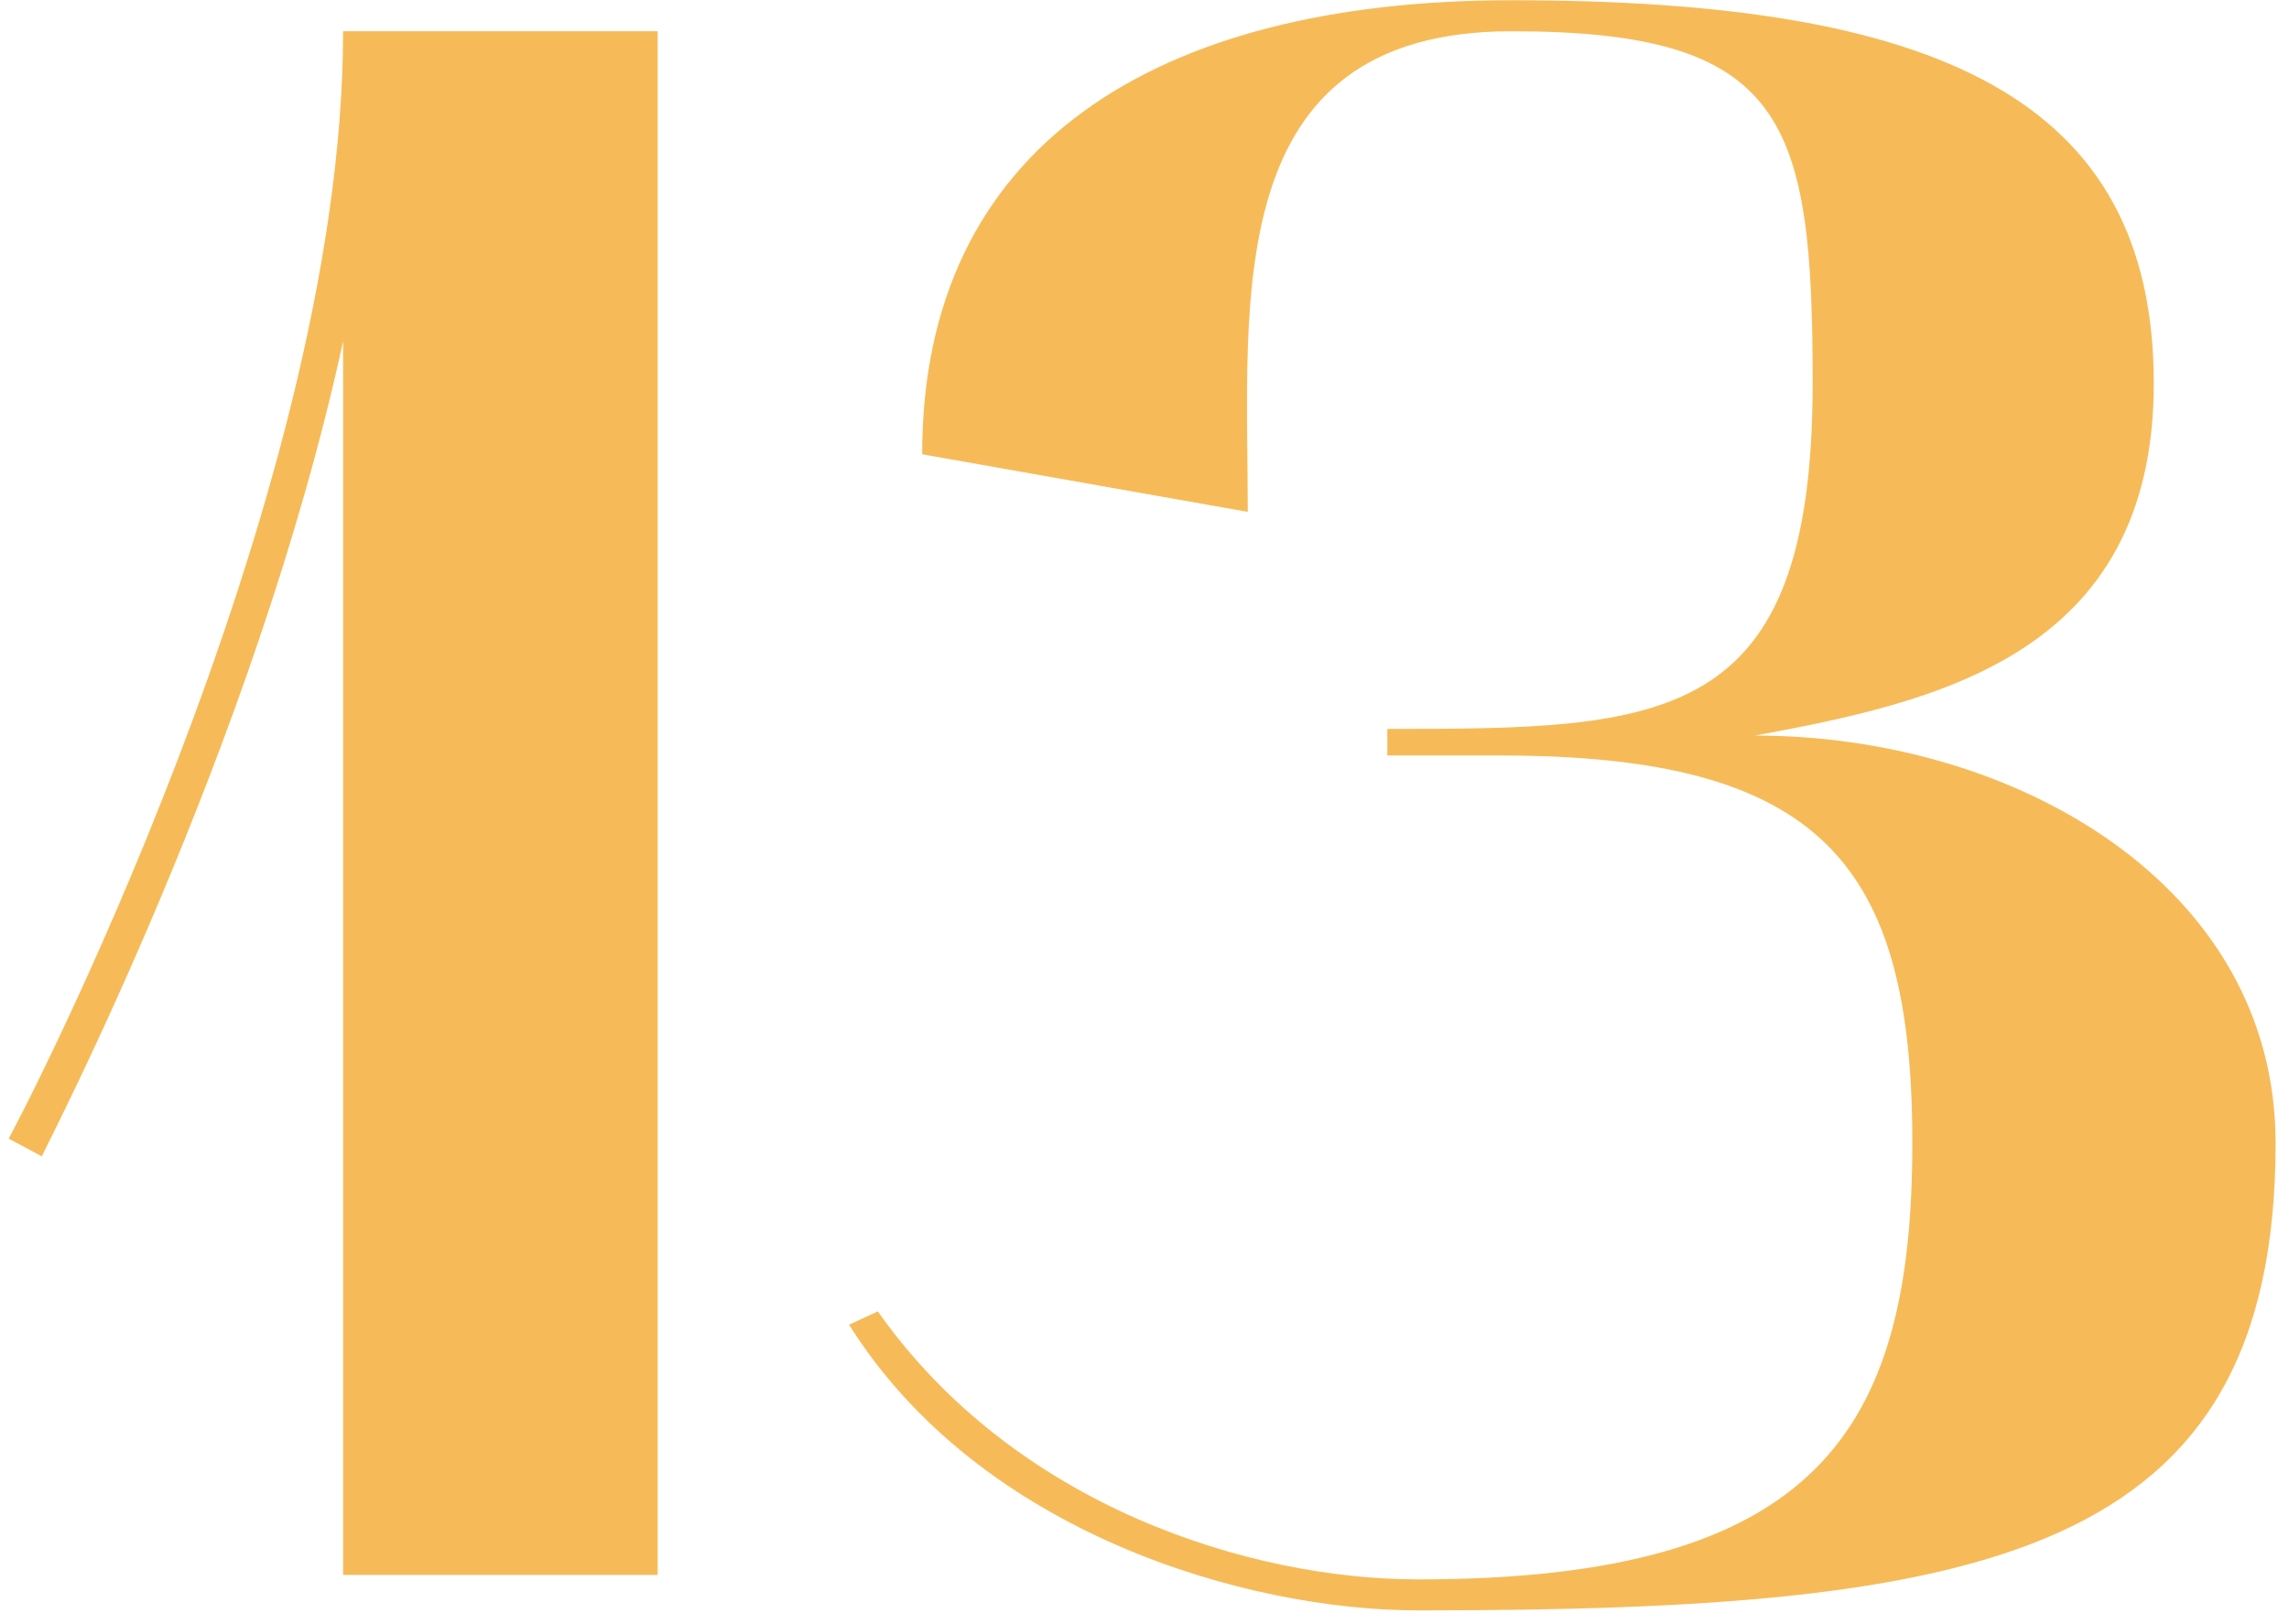
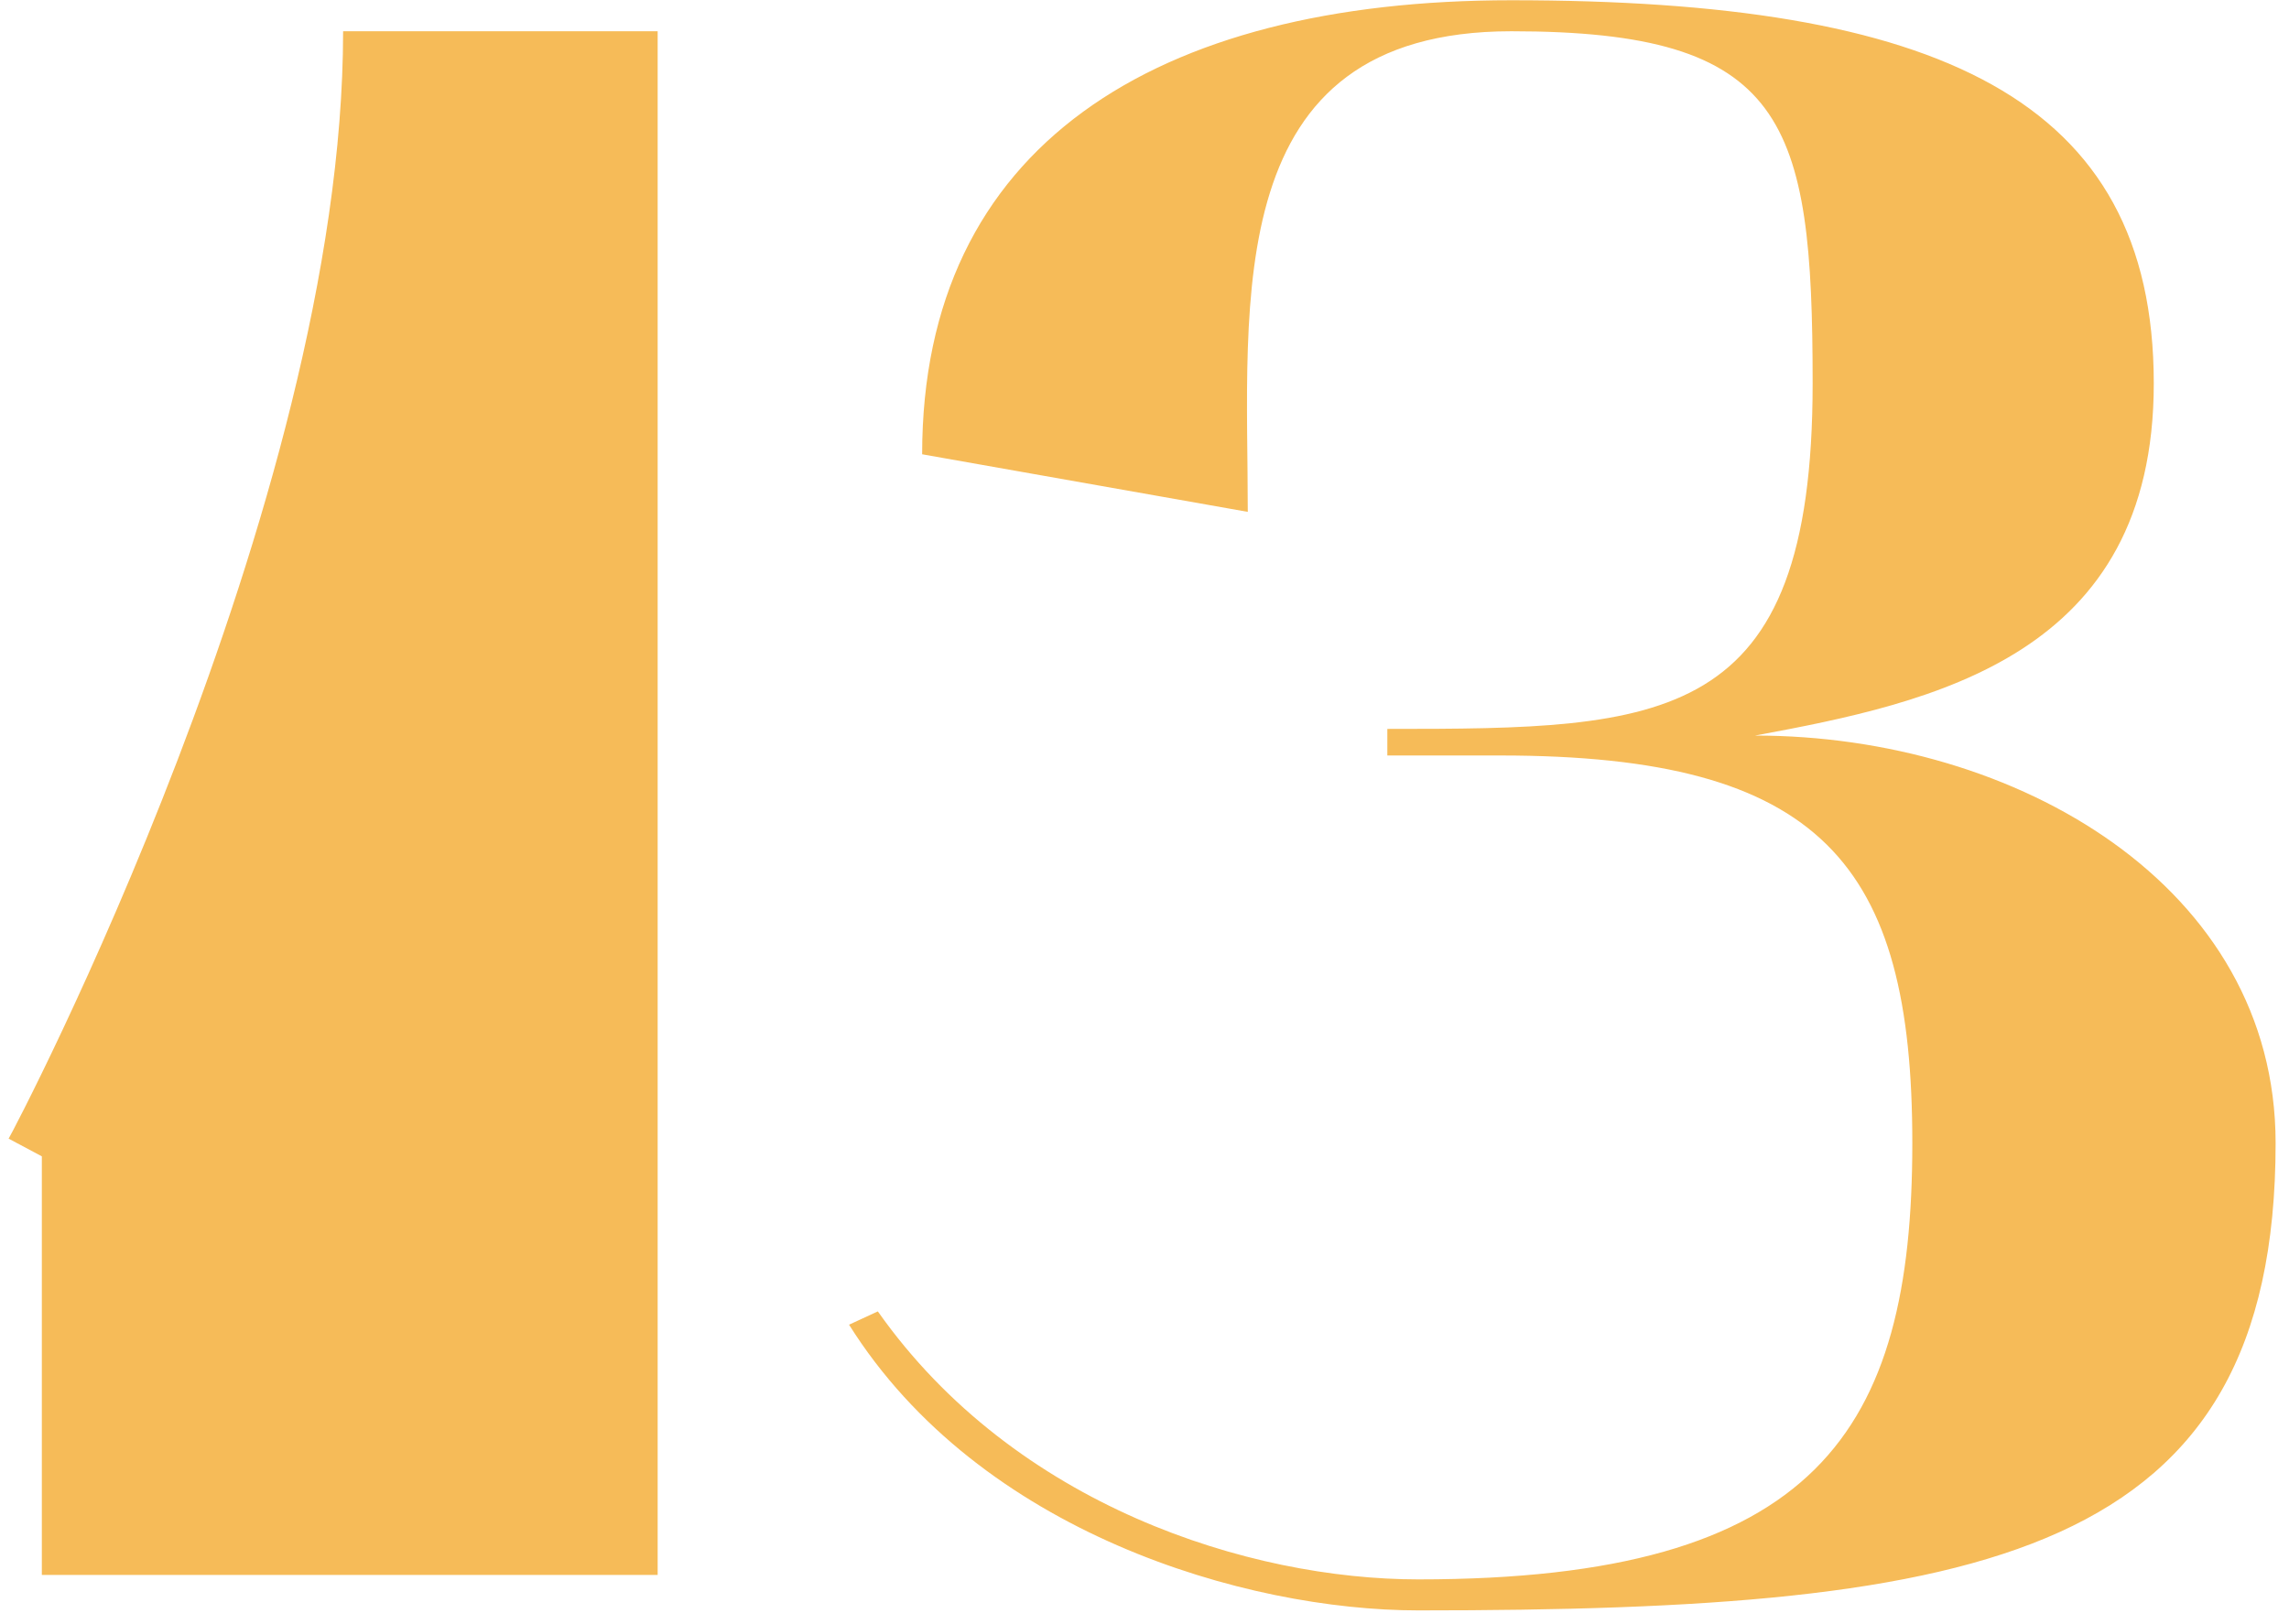
<svg xmlns="http://www.w3.org/2000/svg" width="93" height="66" viewBox="0 0 93 66" fill="none">
-   <path d="M1.7 46.99C1.79 46.72 10.34 30.43 13.94 13.87V64H26.72V1.27H13.94C13.94 20.53 0.53 46 0.35 46.27L1.7 46.99ZM34.496 53.83C39.806 62.29 50.606 65.44 57.626 65.44C80.666 65.44 92.456 63.28 92.456 46.45C92.456 36.01 81.926 29.89 71.306 29.89C78.596 28.54 87.506 26.65 87.506 15.58C87.506 3.97 78.686 0.01 61.406 0.01C46.916 0.01 37.466 5.95 37.466 18.46L50.696 20.8C50.696 12.25 49.526 1.27 61.406 1.27C72.566 1.27 73.646 4.87 73.646 15.58C73.646 29.53 67.616 29.62 56.366 29.62V30.7H60.956C74.006 30.7 77.696 35.11 77.696 46.45C77.696 58.15 73.826 64.18 57.626 64.18C50.786 64.18 41.246 61.21 35.666 53.29L34.496 53.83Z" fill="#F6BB58" />
+   <path d="M1.7 46.99V64H26.72V1.27H13.94C13.94 20.53 0.53 46 0.35 46.27L1.7 46.99ZM34.496 53.83C39.806 62.29 50.606 65.44 57.626 65.44C80.666 65.44 92.456 63.28 92.456 46.45C92.456 36.01 81.926 29.89 71.306 29.89C78.596 28.54 87.506 26.65 87.506 15.58C87.506 3.97 78.686 0.01 61.406 0.01C46.916 0.01 37.466 5.95 37.466 18.46L50.696 20.8C50.696 12.25 49.526 1.27 61.406 1.27C72.566 1.27 73.646 4.87 73.646 15.58C73.646 29.53 67.616 29.62 56.366 29.62V30.7H60.956C74.006 30.7 77.696 35.11 77.696 46.45C77.696 58.15 73.826 64.18 57.626 64.18C50.786 64.18 41.246 61.21 35.666 53.29L34.496 53.83Z" fill="#F6BB58" />
</svg>